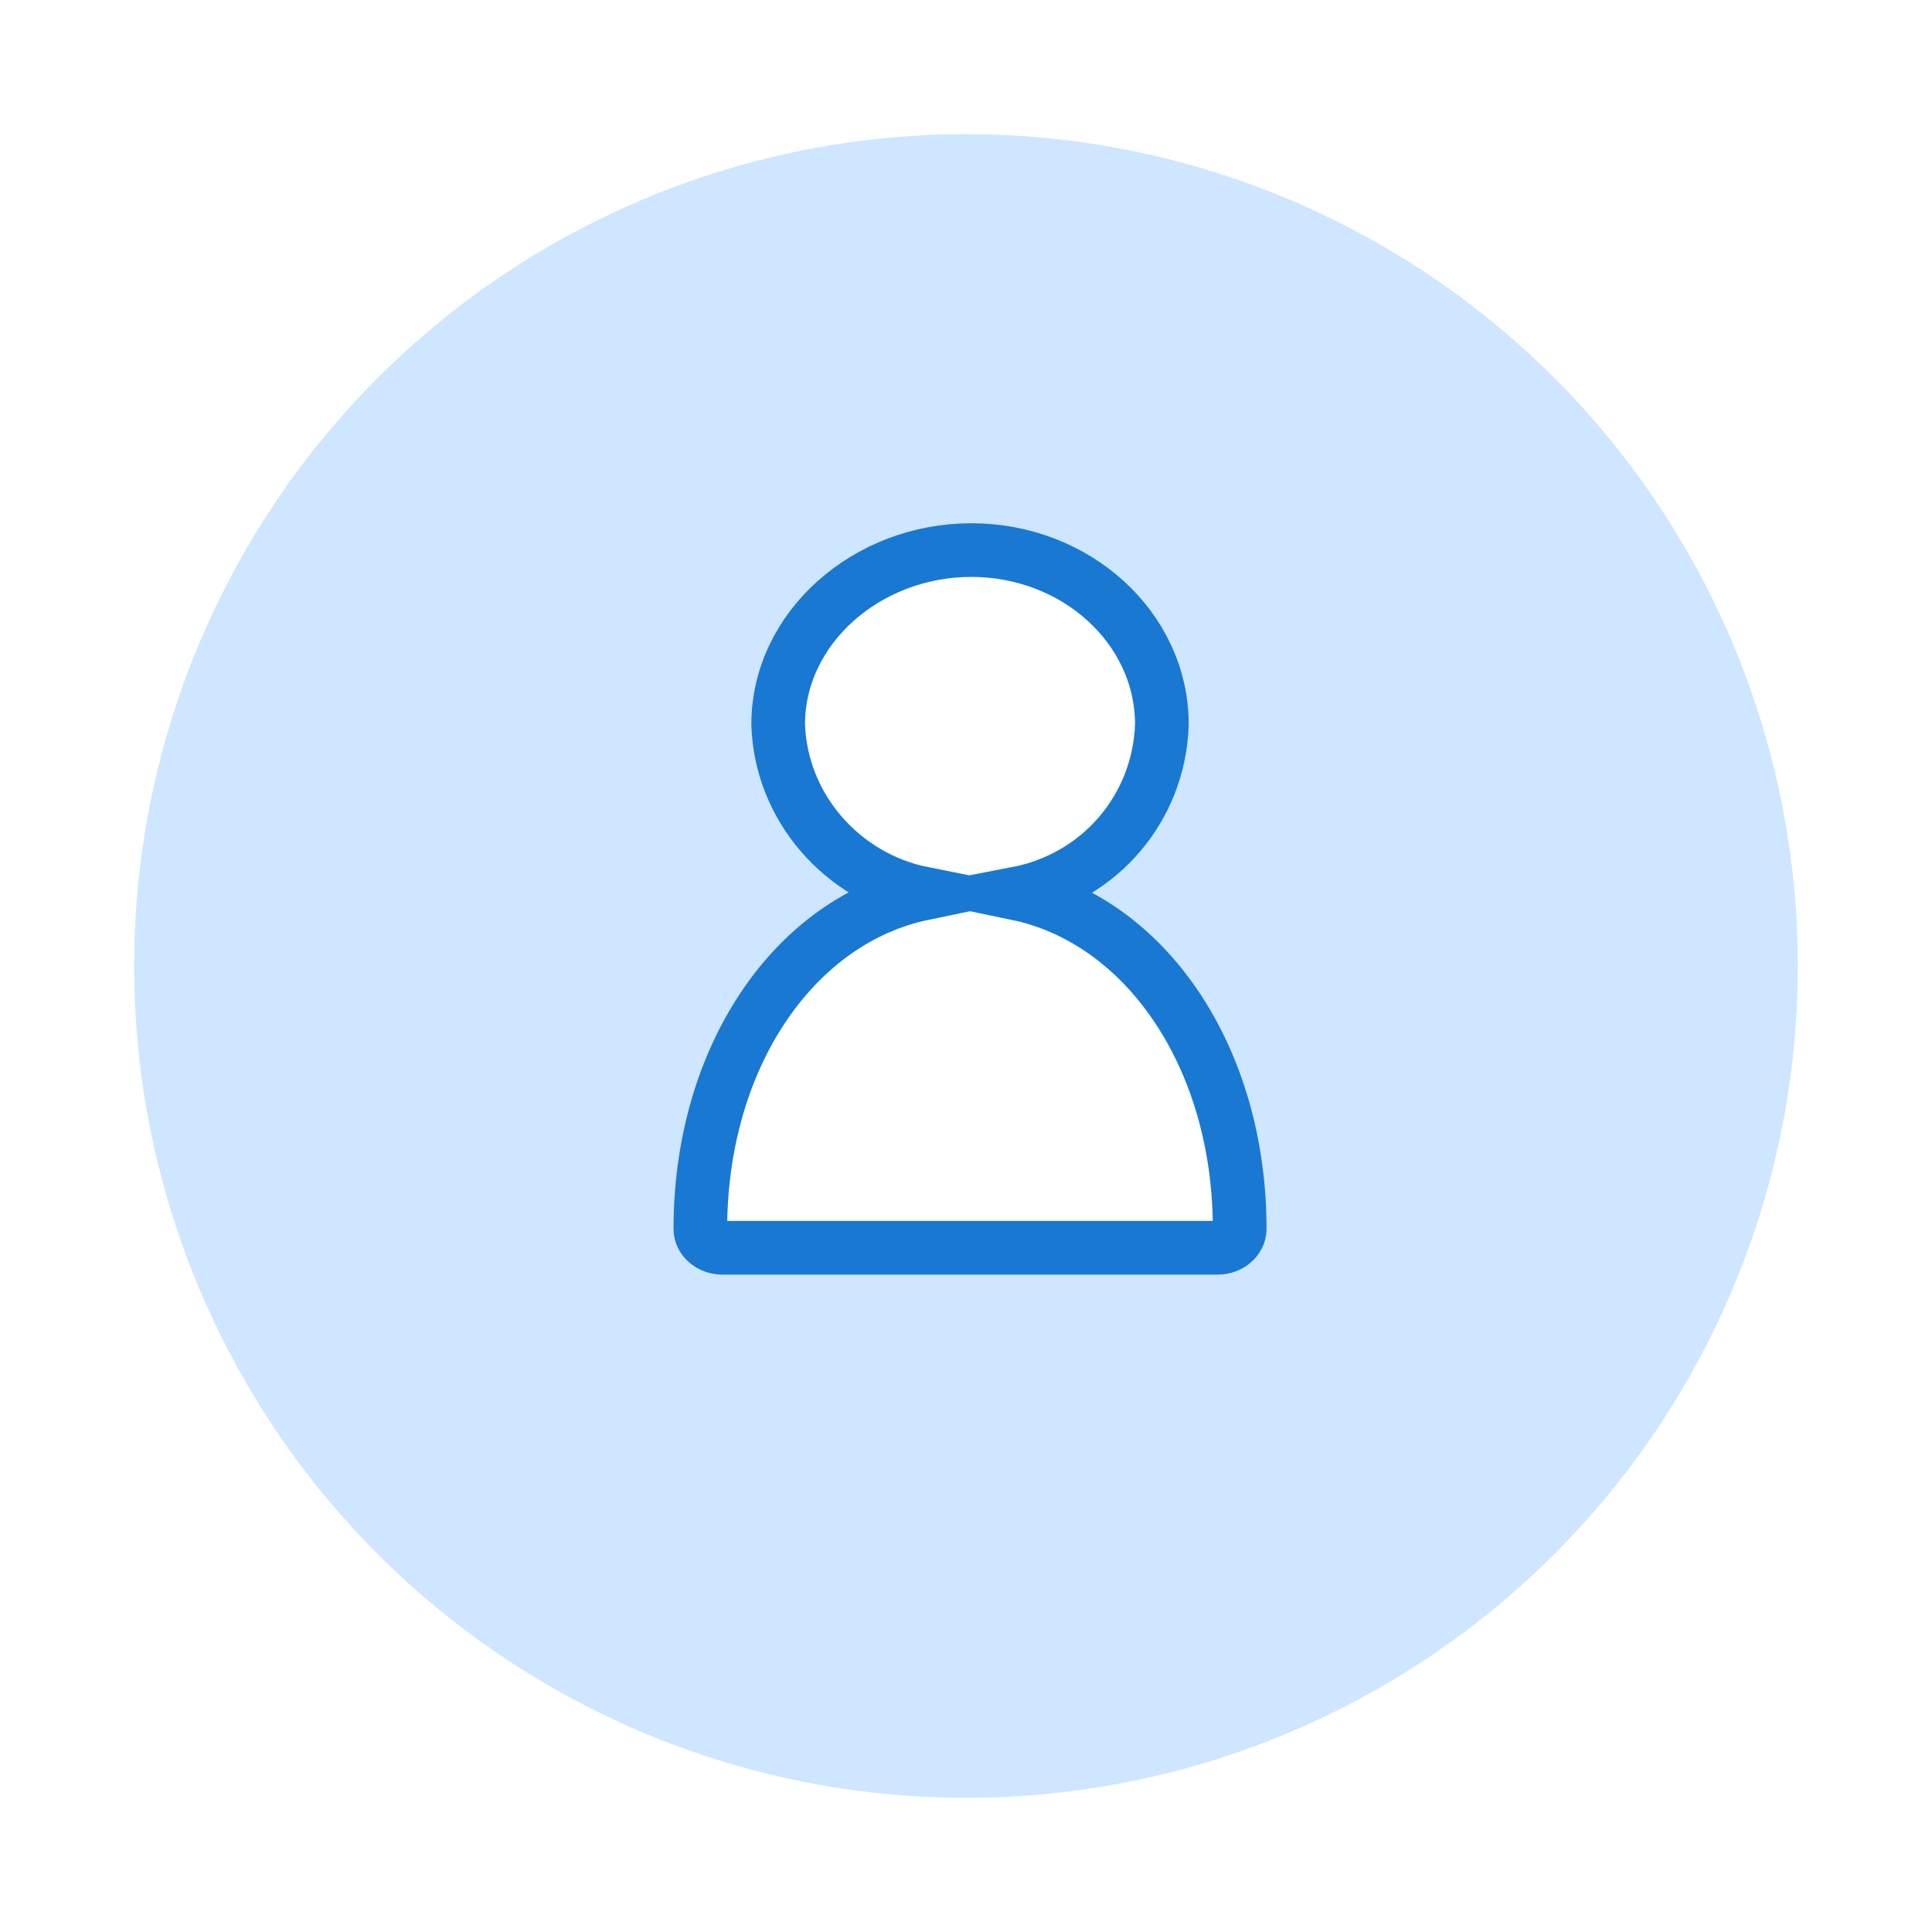
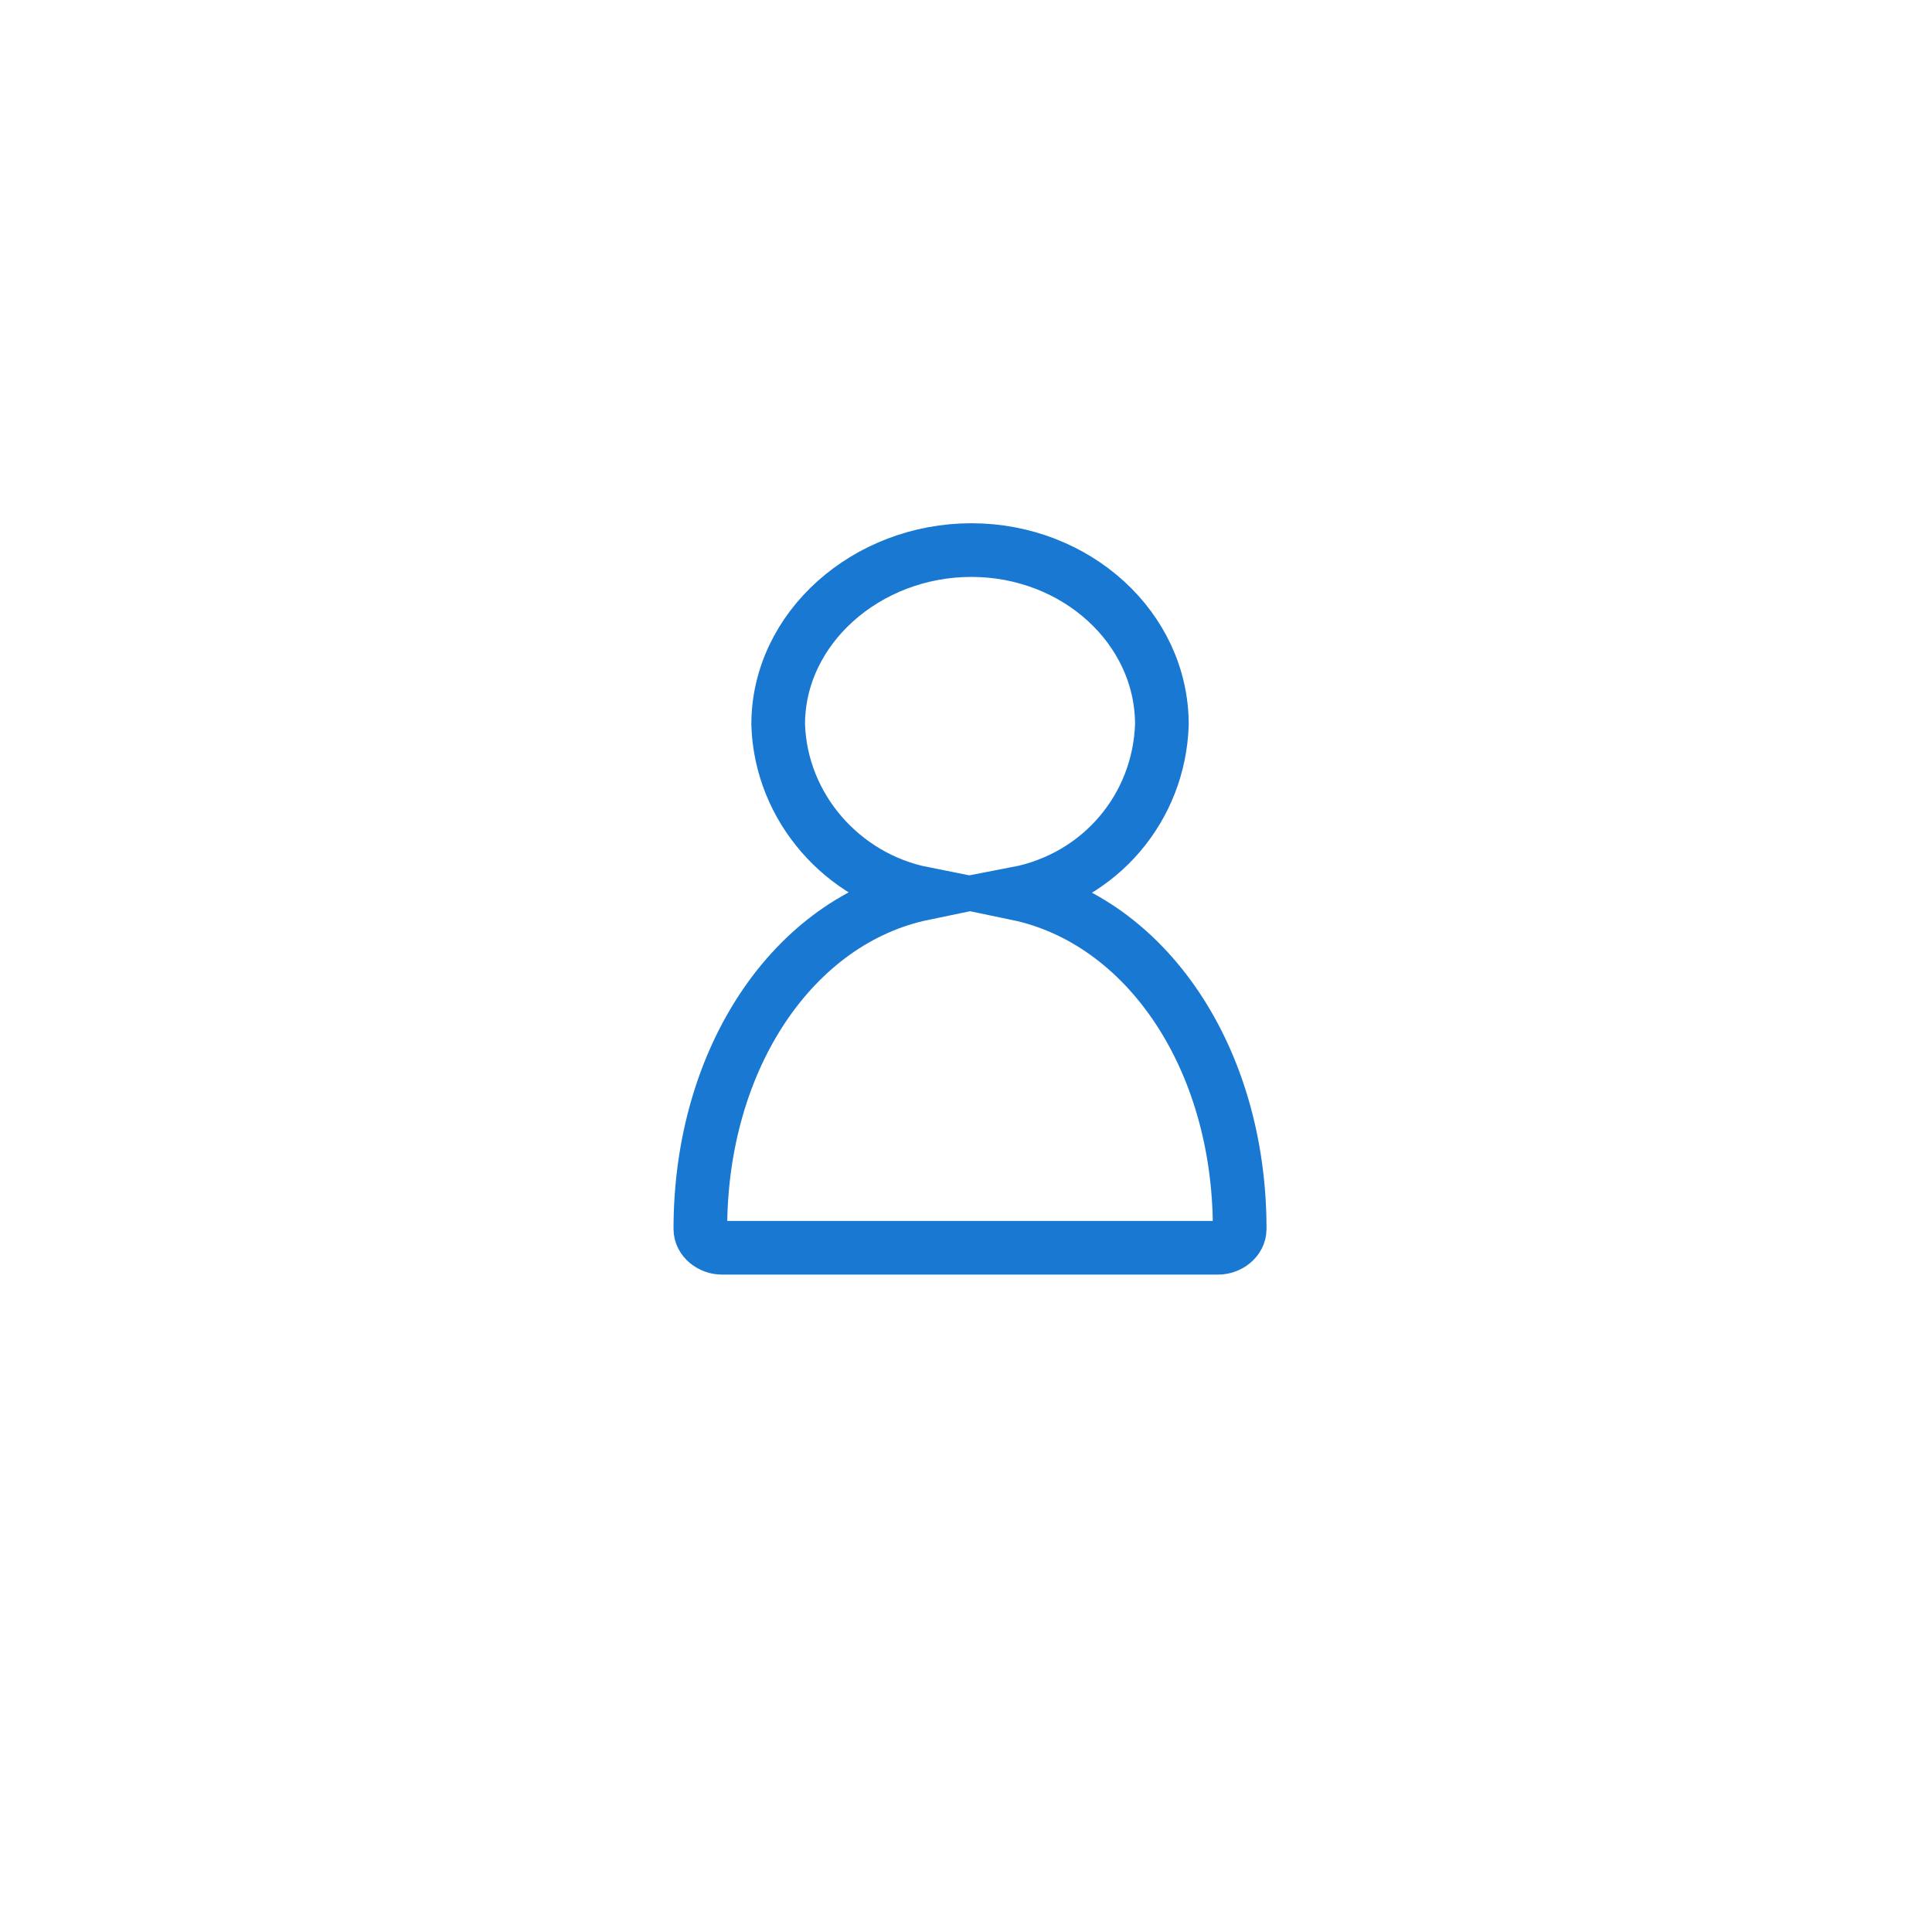
<svg xmlns="http://www.w3.org/2000/svg" xmlns:xlink="http://www.w3.org/1999/xlink" version="1.1" id="Layer_1" x="0px" y="0px" viewBox="0 0 72 72" style="enable-background:new 0 0 72 72;" xml:space="preserve">
  <style type="text/css">
	.st0{clip-path:url(#SVGID_2_);}
	.st1{clip-path:url(#SVGID_4_);}
	.st2{fill:#CEE6FF;}
	.st3{clip-path:url(#SVGID_6_);}
	.st4{clip-path:url(#SVGID_8_);}
	.st5{fill:#FFFFFF;}
	.st6{fill:none;stroke:#1978D2;stroke-width:2;stroke-miterlimit:10;}
</style>
  <g id="Layer_2_1_">
    <g id="Layer_1-2">
      <g>
        <defs>
-           <circle id="SVGID_1_" cx="36" cy="36" r="31" />
-         </defs>
+           </defs>
        <clipPath id="SVGID_2_">
          <use xlink:href="#SVGID_1_" style="overflow:visible;" />
        </clipPath>
        <g class="st0">
          <g>
            <defs>
              <rect id="SVGID_3_" x="-19" y="-1288" width="375" height="4311" />
            </defs>
            <clipPath id="SVGID_4_">
              <use xlink:href="#SVGID_3_" style="overflow:visible;" />
            </clipPath>
            <g class="st1">
              <rect class="st2" width="72" height="72" />
            </g>
          </g>
        </g>
      </g>
      <g>
        <defs>
-           <path id="SVGID_5_" d="M26.9,46.5h18.5c0.4,0,0.8-0.3,0.8-0.7c0,0,0,0,0,0c0-6.4-3.5-11.5-8.3-12.5c3.1-0.6,5.3-3.2,5.4-6.3      c0-3.6-3.2-6.5-7.1-6.5S29,23.4,29,27c0.1,3.1,2.4,5.7,5.4,6.3c-4.8,1-8.3,6.1-8.3,12.5C26.1,46.2,26.5,46.5,26.9,46.5z" />
-         </defs>
+           </defs>
        <clipPath id="SVGID_6_">
          <use xlink:href="#SVGID_5_" style="overflow:visible;" />
        </clipPath>
        <g class="st3">
          <g>
            <defs>
-               <rect id="SVGID_7_" x="-19" y="-1288" width="375" height="4311" />
-             </defs>
+               </defs>
            <clipPath id="SVGID_8_">
              <use xlink:href="#SVGID_7_" style="overflow:visible;" />
            </clipPath>
            <g class="st4">
              <rect x="21.1" y="15.5" class="st5" width="30" height="36" />
            </g>
          </g>
        </g>
      </g>
      <path class="st6" d="M26.9,46.5h18.5c0.4,0,0.8-0.3,0.8-0.7c0,0,0,0,0,0c0-6.4-3.5-11.5-8.3-12.5c3.1-0.6,5.3-3.2,5.4-6.3    c0-3.6-3.2-6.5-7.1-6.5S29,23.4,29,27c0.1,3.1,2.4,5.7,5.4,6.3c-4.8,1-8.3,6.1-8.3,12.5C26.1,46.2,26.5,46.5,26.9,46.5z" />
    </g>
  </g>
</svg>